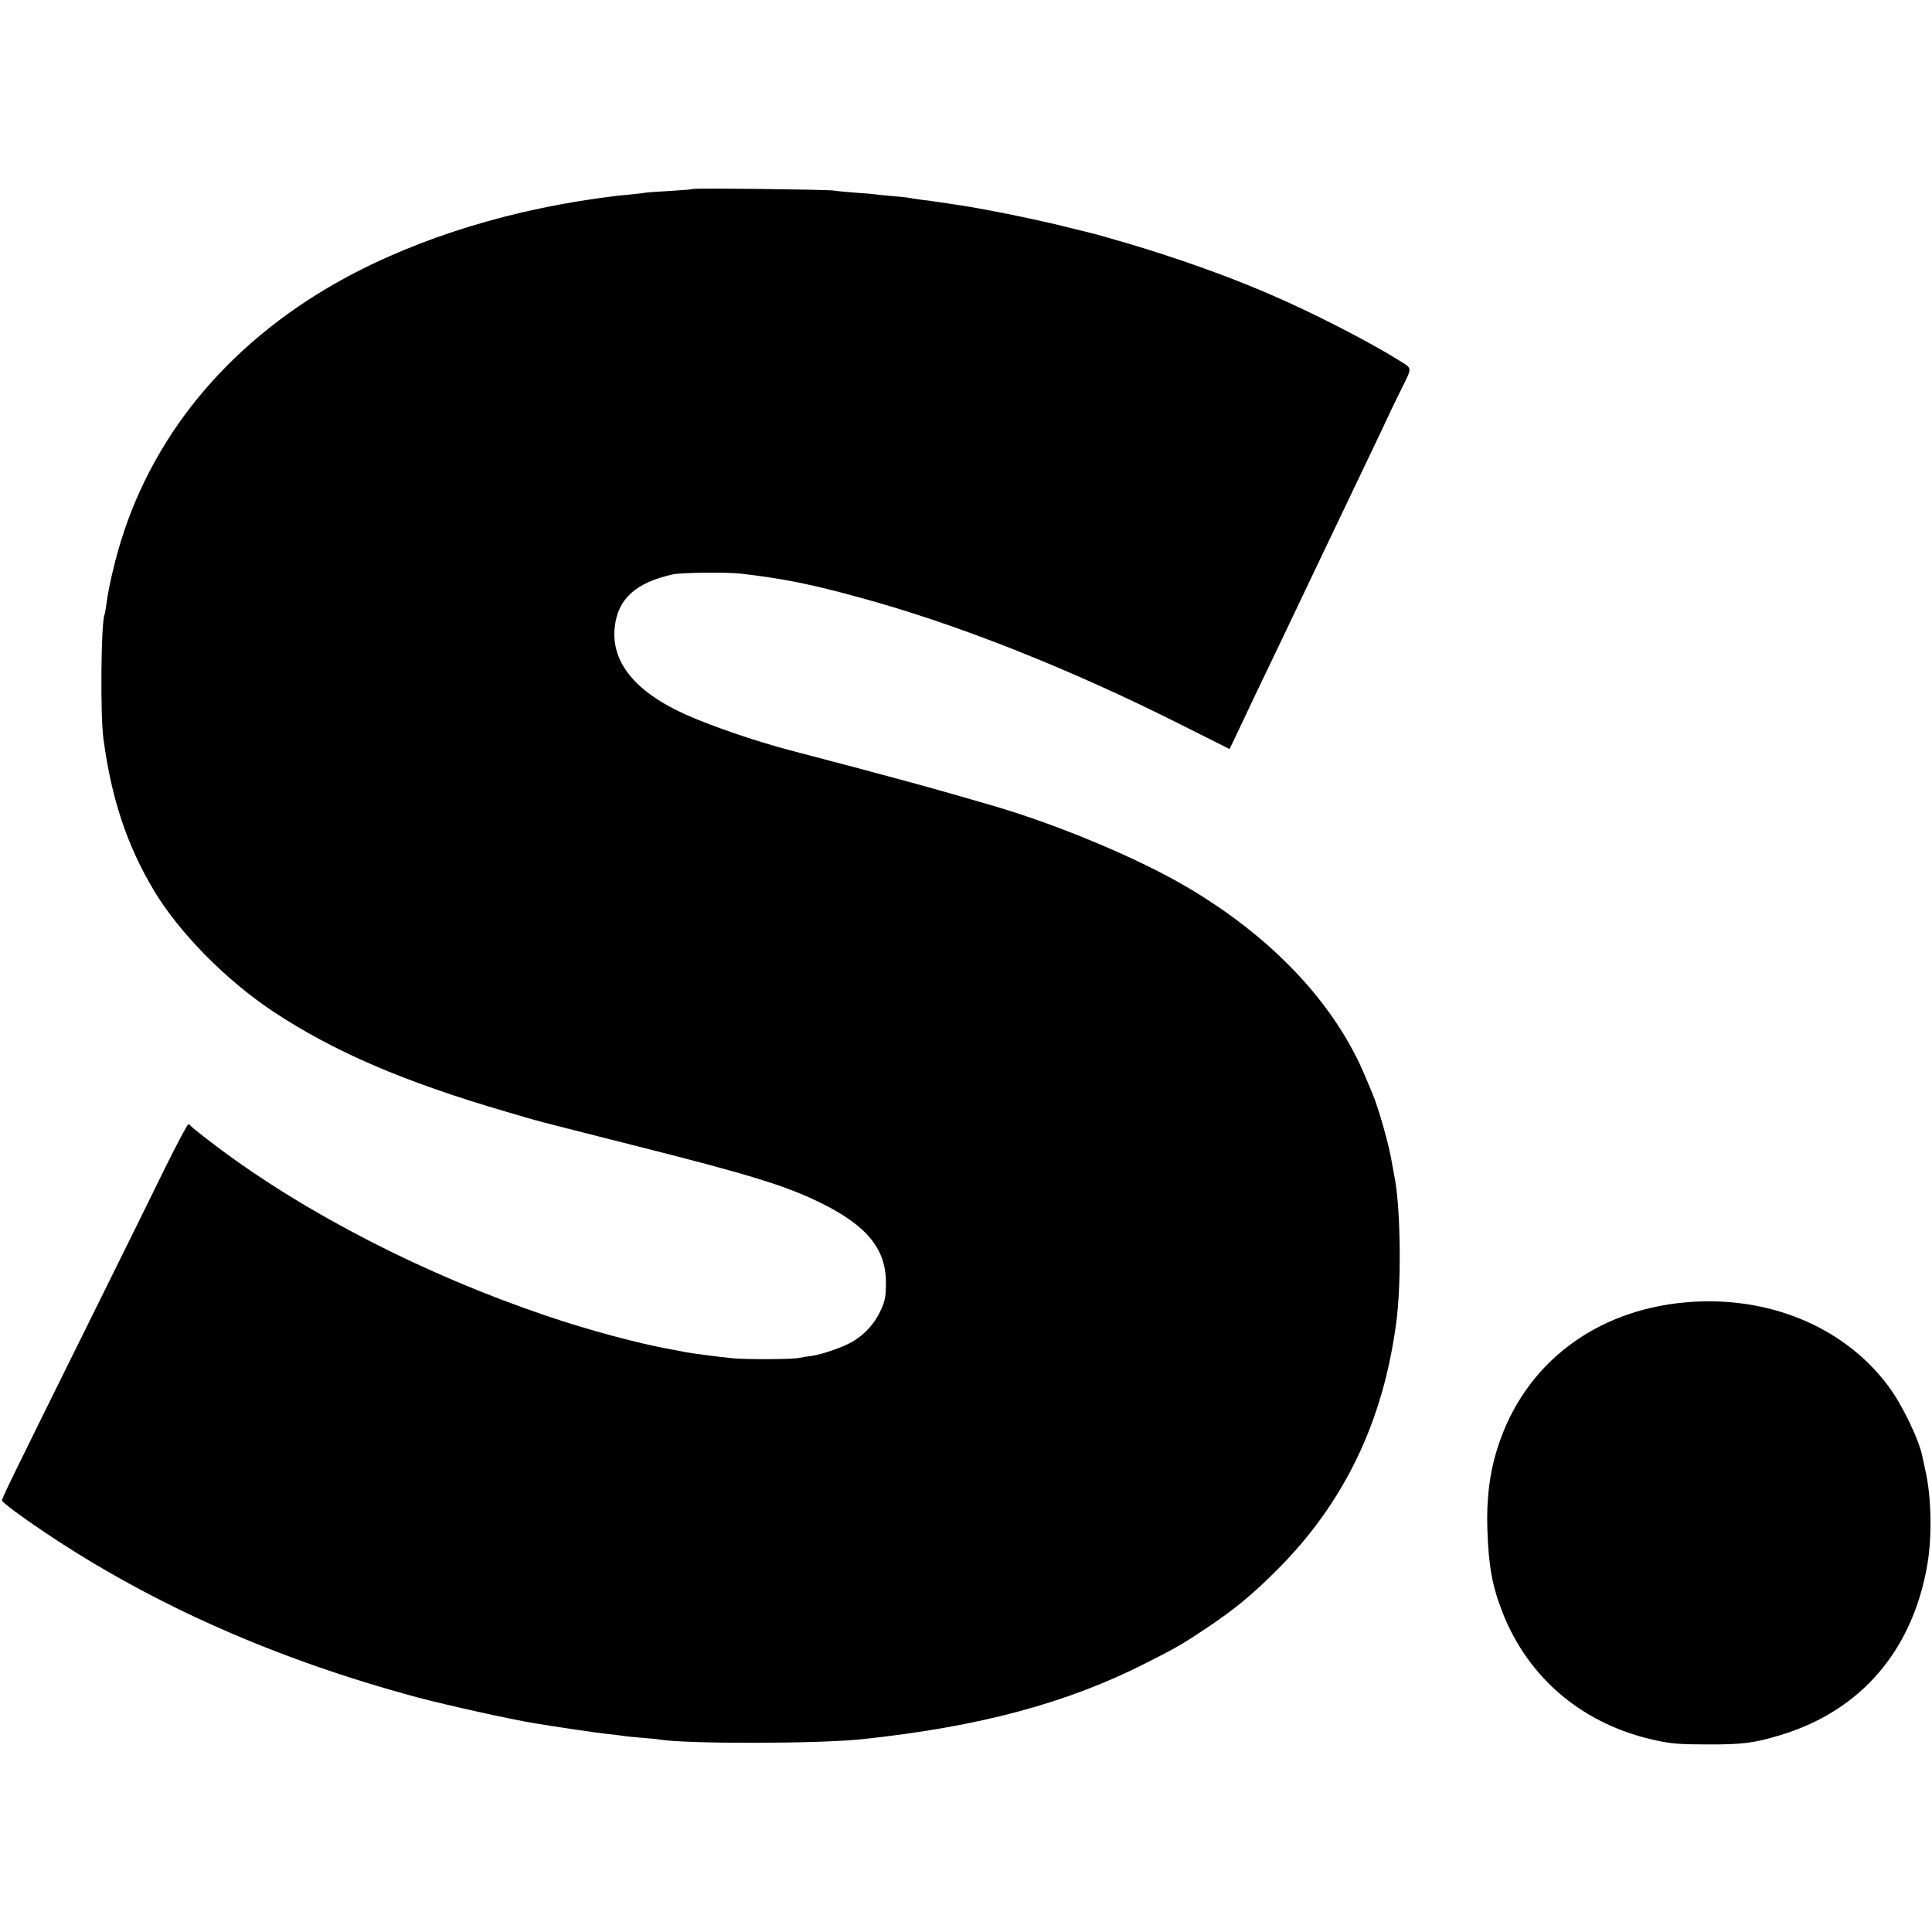
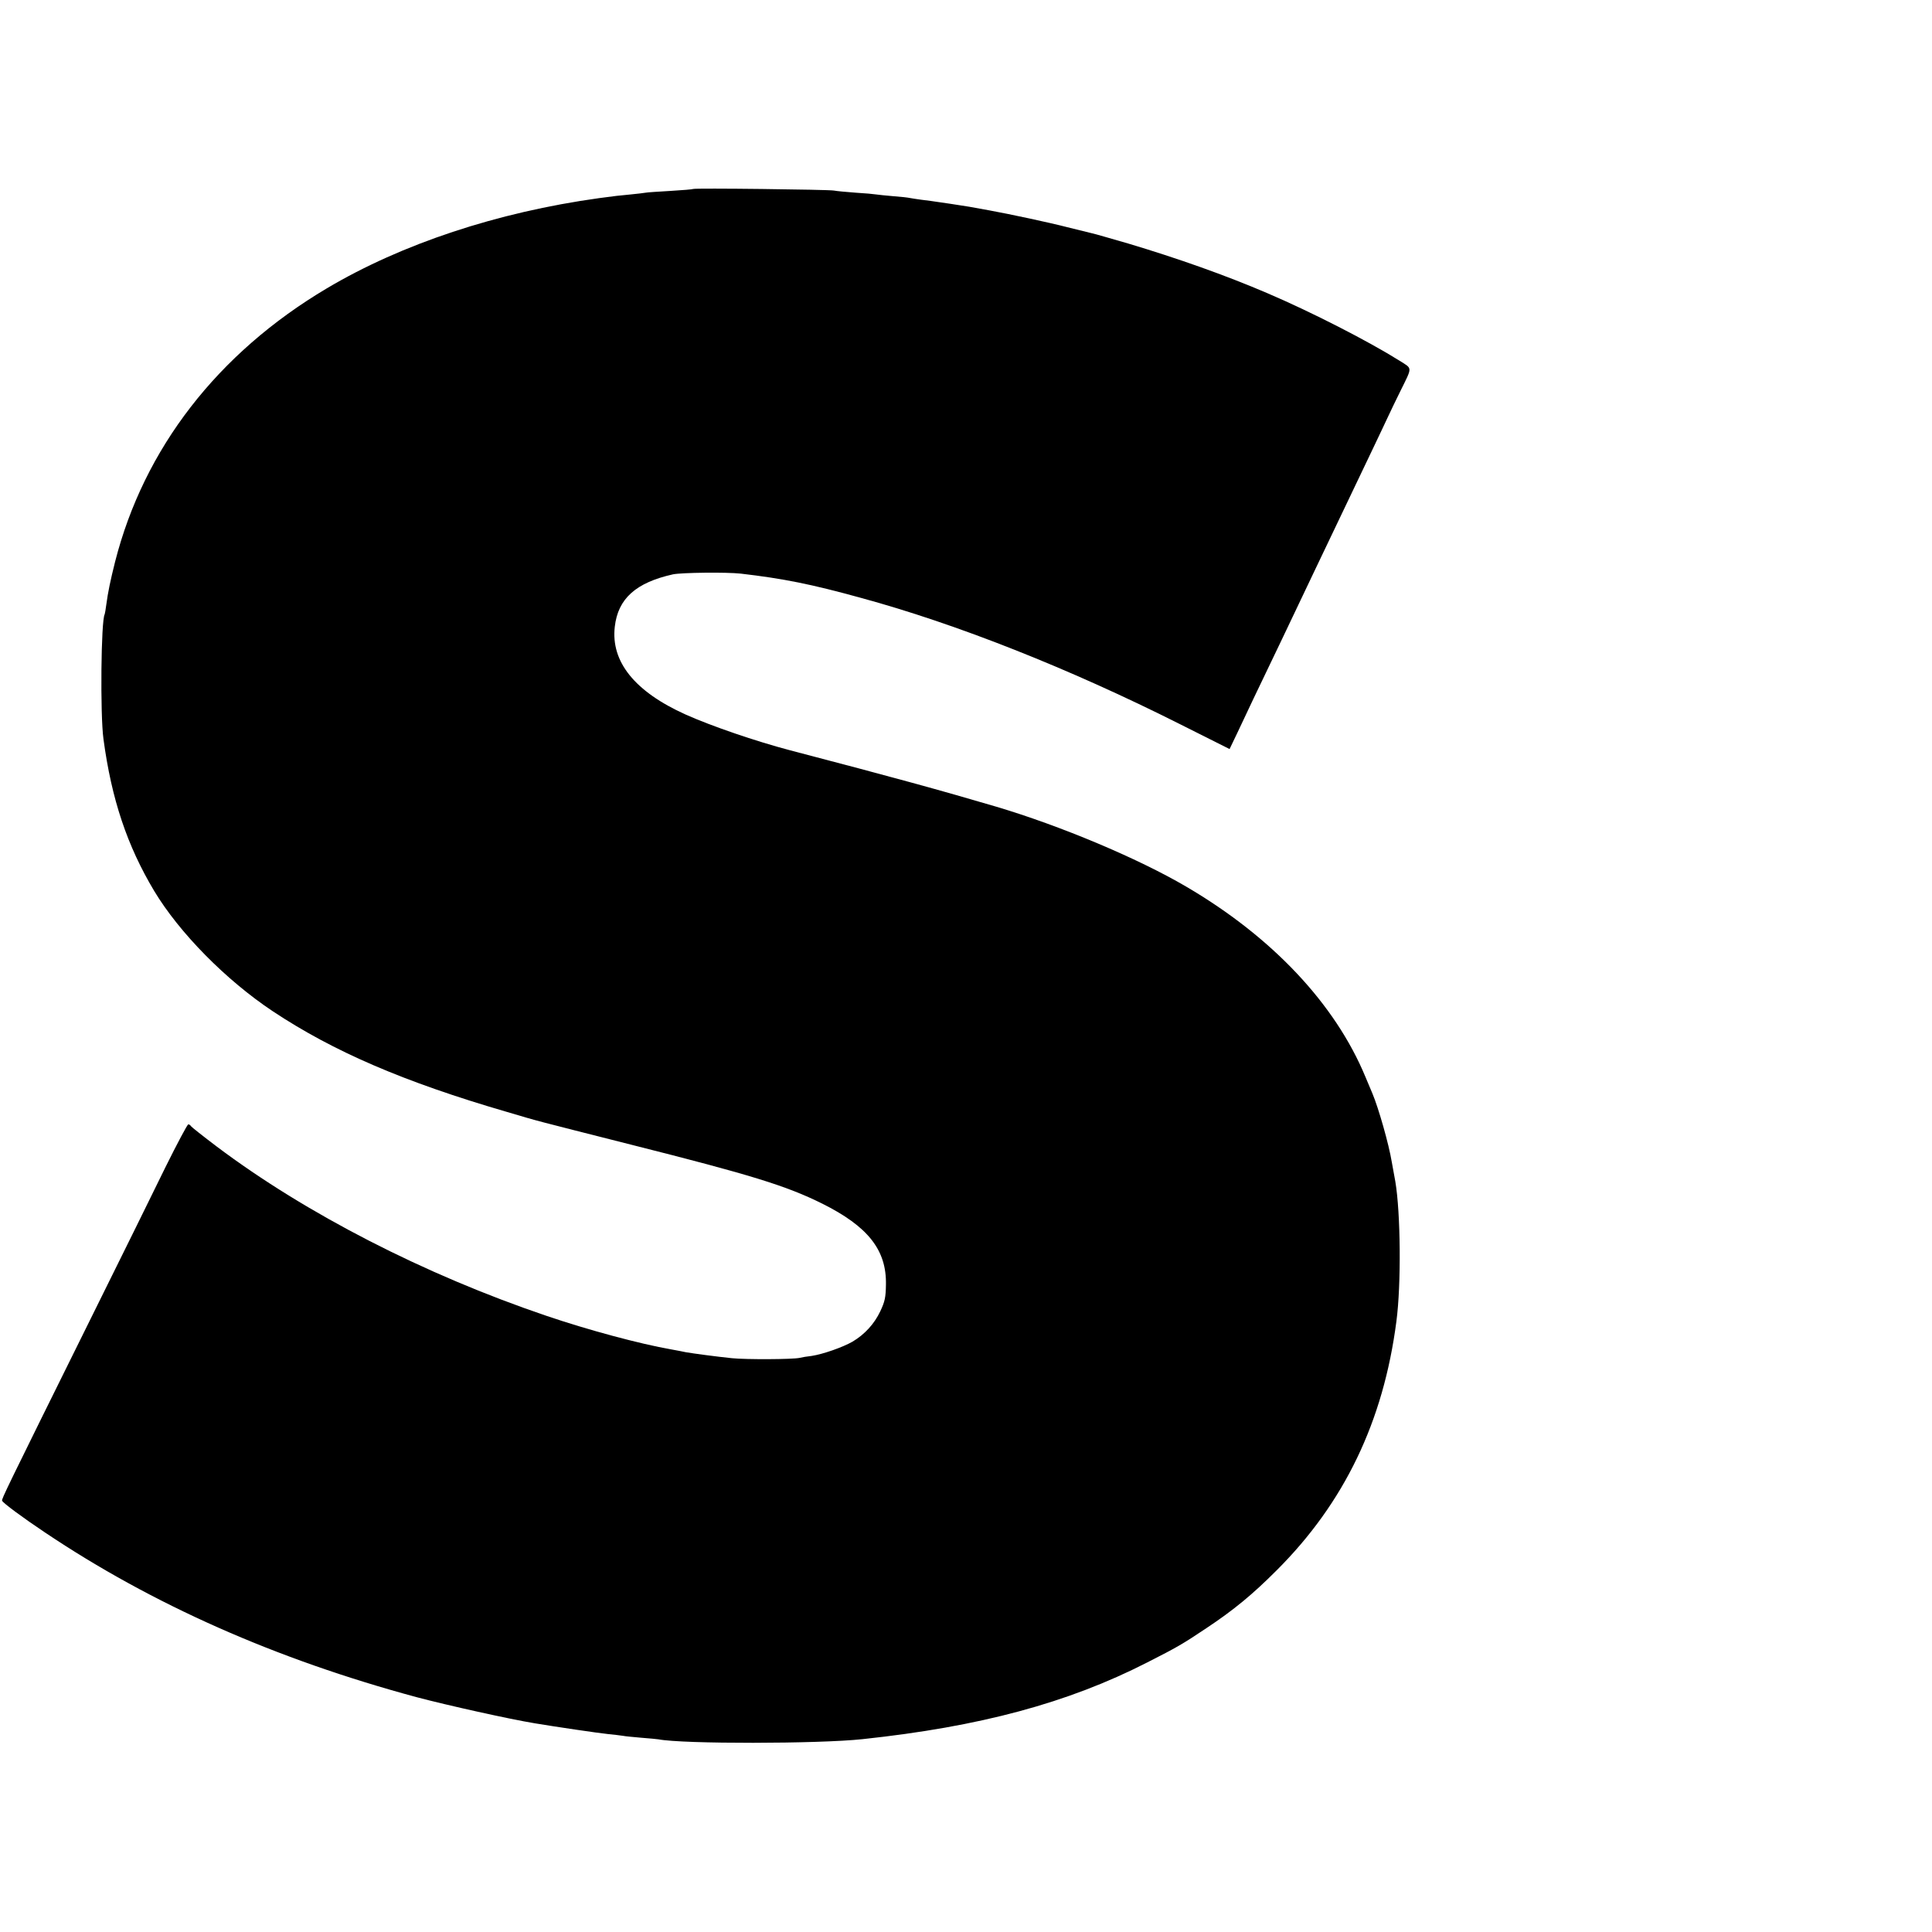
<svg xmlns="http://www.w3.org/2000/svg" version="1.0" width="1098pt" height="1098pt" viewBox="0 0 1098 1098" preserveAspectRatio="xMidYMid meet">
  <g transform="translate(0,1098) scale(0.1,-0.1)" fill="#000000" stroke="none">
    <path d="M3939 9906 c-2 -2 -60 -7 -128 -11 -68 -4 -132 -8 -141 -10 -9 -2 -47 -6 -85 -10 -67 -6 -90 -9 -180 -21 -578 -80 -1122 -260 -1548 -513 -621 -369 -1039 -910 -1203 -1554 -27 -108 -40 -170 -50 -244 -3 -26 -8 -51 -9 -54 -21 -33 -26 -572 -7 -709 46 -343 135 -607 288 -863 143 -238 408 -507 674 -684 345 -229 746 -402 1330 -572 200 -59 118 -37 709 -187 678 -171 877 -232 1083 -334 261 -130 367 -264 363 -461 -1 -72 -6 -96 -32 -151 -34 -72 -89 -132 -158 -173 -56 -32 -167 -71 -232 -81 -27 -3 -57 -8 -68 -11 -41 -9 -303 -10 -385 -2 -88 9 -222 27 -262 34 -13 3 -50 10 -83 16 -178 31 -475 111 -710 191 -693 235 -1365 580 -1872 961 -78 59 -145 112 -148 117 -3 6 -10 10 -15 10 -5 0 -63 -109 -129 -242 -65 -134 -250 -508 -411 -833 -502 -1014 -522 -1055 -518 -1064 4 -12 117 -96 243 -180 611 -410 1313 -721 2115 -937 174 -46 524 -124 670 -148 113 -19 364 -56 415 -61 33 -3 71 -8 85 -10 14 -3 61 -7 105 -11 44 -3 88 -8 97 -9 139 -27 910 -26 1160 1 666 71 1166 205 1618 436 169 86 199 103 335 194 158 105 263 192 400 329 385 384 607 846 681 1415 28 211 24 617 -6 795 -6 30 -14 80 -20 110 -17 104 -76 309 -110 390 -5 11 -23 54 -40 95 -172 415 -531 796 -1020 1082 -273 160 -713 345 -1080 454 -309 91 -577 165 -1170 320 -194 51 -448 138 -593 203 -289 130 -426 300 -403 499 18 160 120 251 331 298 49 10 304 13 385 4 241 -28 401 -60 680 -137 545 -148 1187 -402 1817 -719 l281 -141 46 96 c43 92 113 240 246 516 34 72 79 166 100 210 21 44 66 139 100 210 34 72 106 222 160 335 54 113 126 264 160 335 34 72 75 157 90 190 15 33 47 98 70 145 68 138 68 123 -6 170 -177 111 -501 277 -754 385 -236 101 -507 197 -788 281 -101 29 -193 56 -205 58 -12 3 -76 19 -142 35 -100 26 -330 75 -440 95 -106 20 -145 26 -180 31 -22 4 -67 10 -100 15 -33 5 -82 12 -110 15 -27 4 -57 8 -65 10 -8 2 -50 7 -93 10 -43 4 -88 8 -98 10 -11 2 -64 7 -117 10 -53 4 -108 9 -122 12 -30 6 -795 15 -801 9z" />
-     <path d="M9575 3578 c-513 -47 -908 -350 -1060 -814 -48 -145 -68 -299 -62 -474 7 -214 28 -325 87 -476 149 -377 461 -637 871 -725 86 -19 136 -23 289 -23 203 -1 272 8 425 55 453 139 746 481 829 970 27 158 22 386 -11 529 -8 36 -16 74 -18 84 -22 102 -115 294 -195 401 -253 338 -688 516 -1155 473z" />
  </g>
</svg>